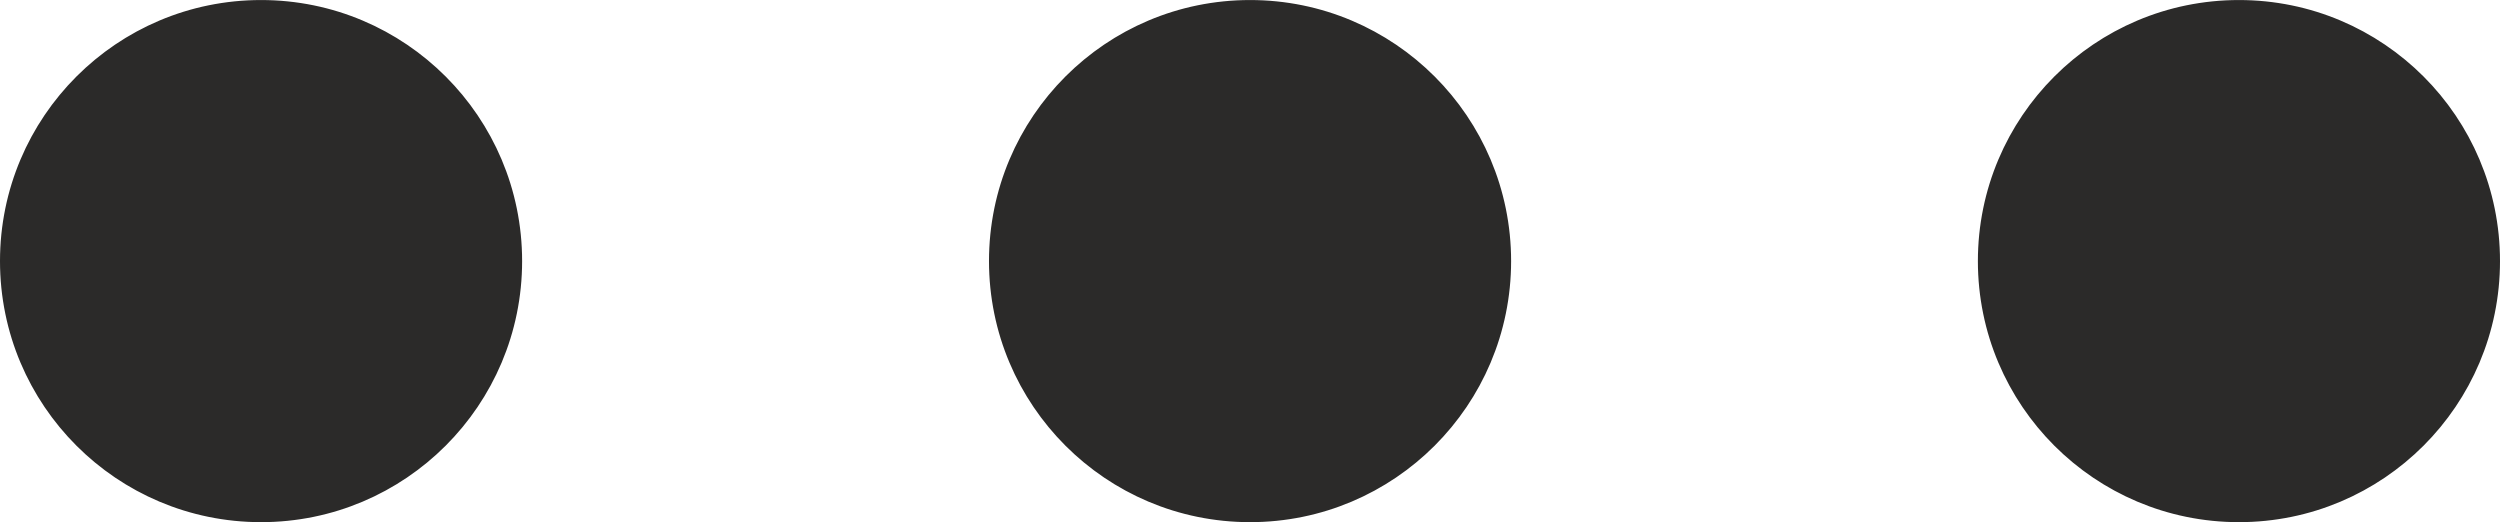
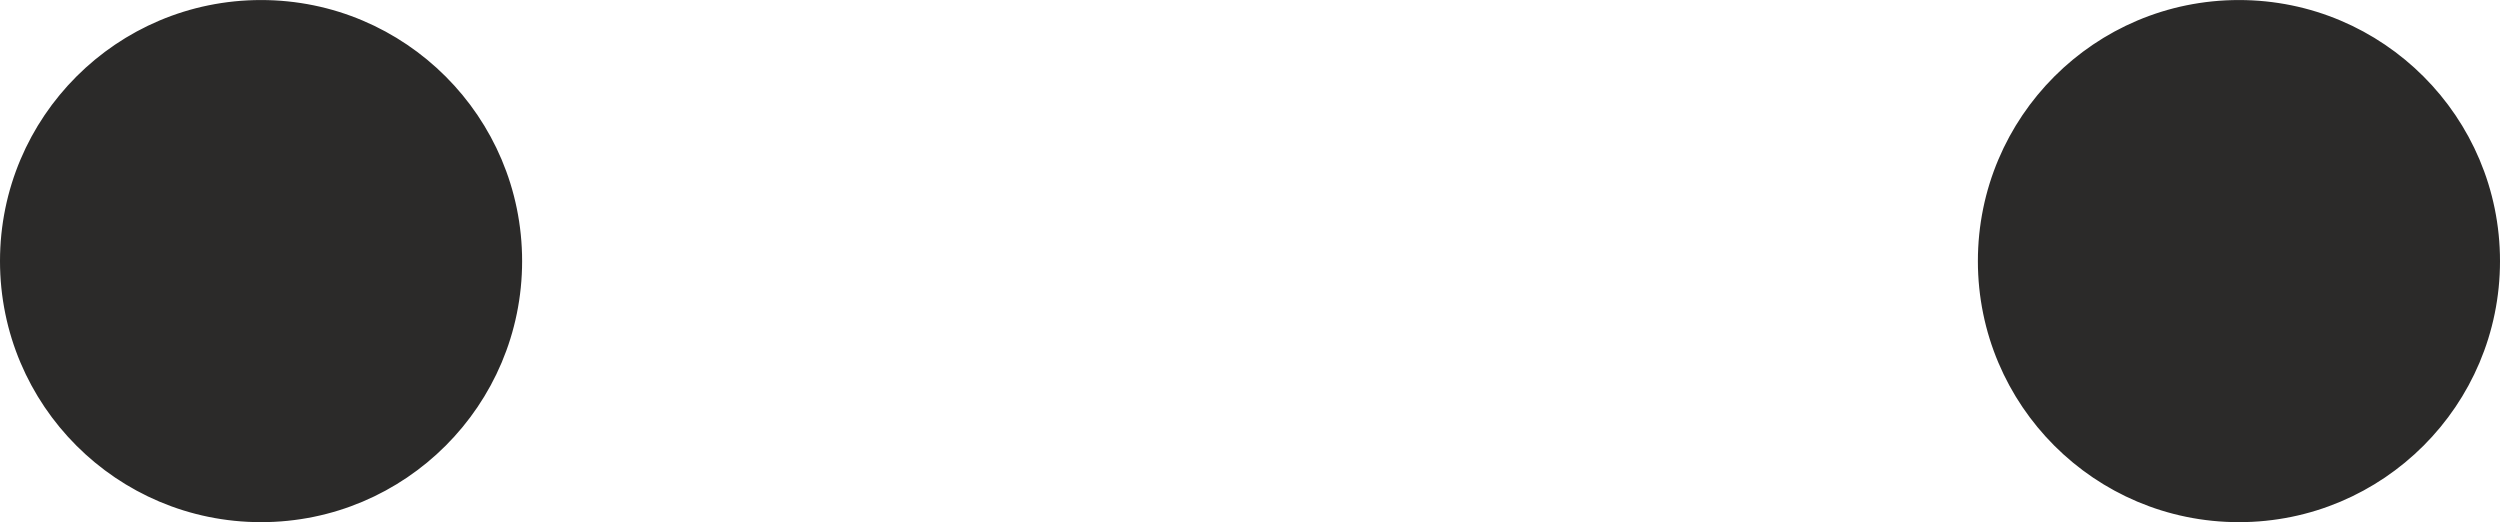
<svg xmlns="http://www.w3.org/2000/svg" xml:space="preserve" width="18.068mm" height="3.774mm" version="1.1" style="shape-rendering:geometricPrecision; text-rendering:geometricPrecision; image-rendering:optimizeQuality; fill-rule:evenodd; clip-rule:evenodd" viewBox="0 0 247.55 51.7">
  <defs>
    <style type="text/css"> .str0 {stroke:#2B2A29;stroke-width:2.74;stroke-miterlimit:22.926} .fil0 {fill:#2B2A29} </style>
  </defs>
  <g id="Слой_x0020_1">
    <circle class="fil0 str0" cx="25.85" cy="25.85" r="24.48" />
-     <circle class="fil0 str0" cx="123.78" cy="25.85" r="24.48" />
    <circle class="fil0 str0" cx="221.7" cy="25.85" r="24.48" />
  </g>
</svg>